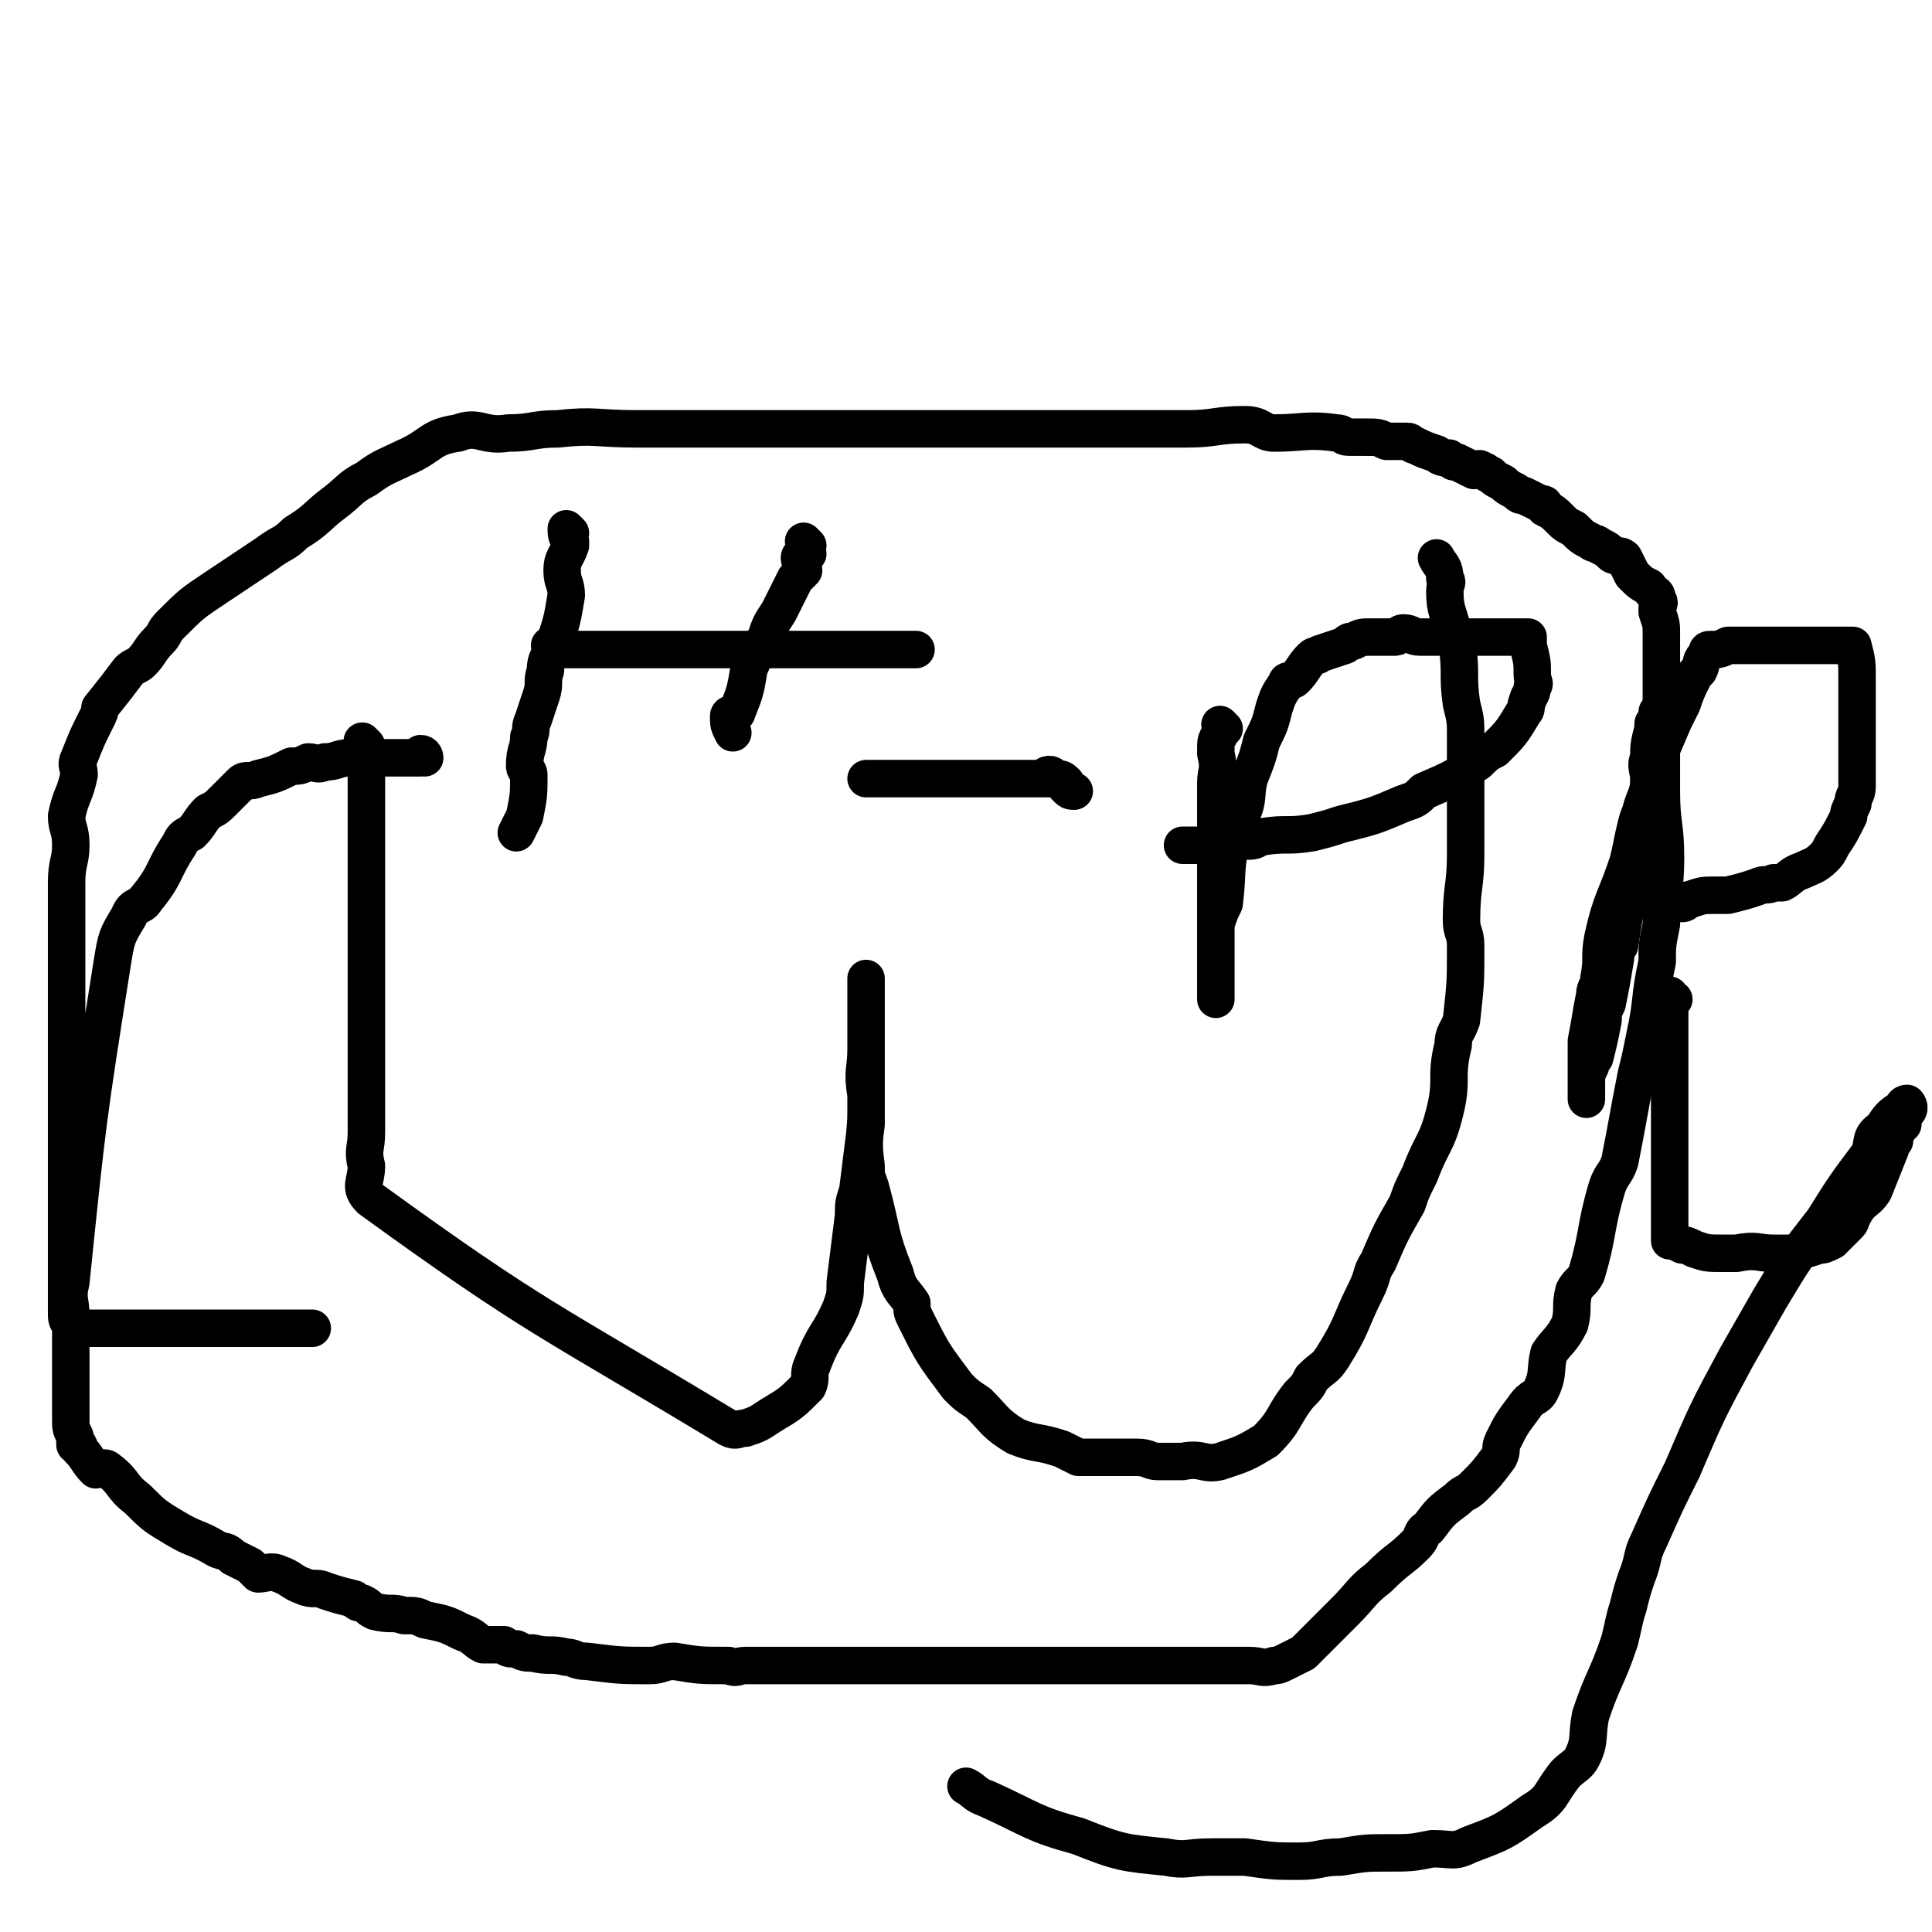
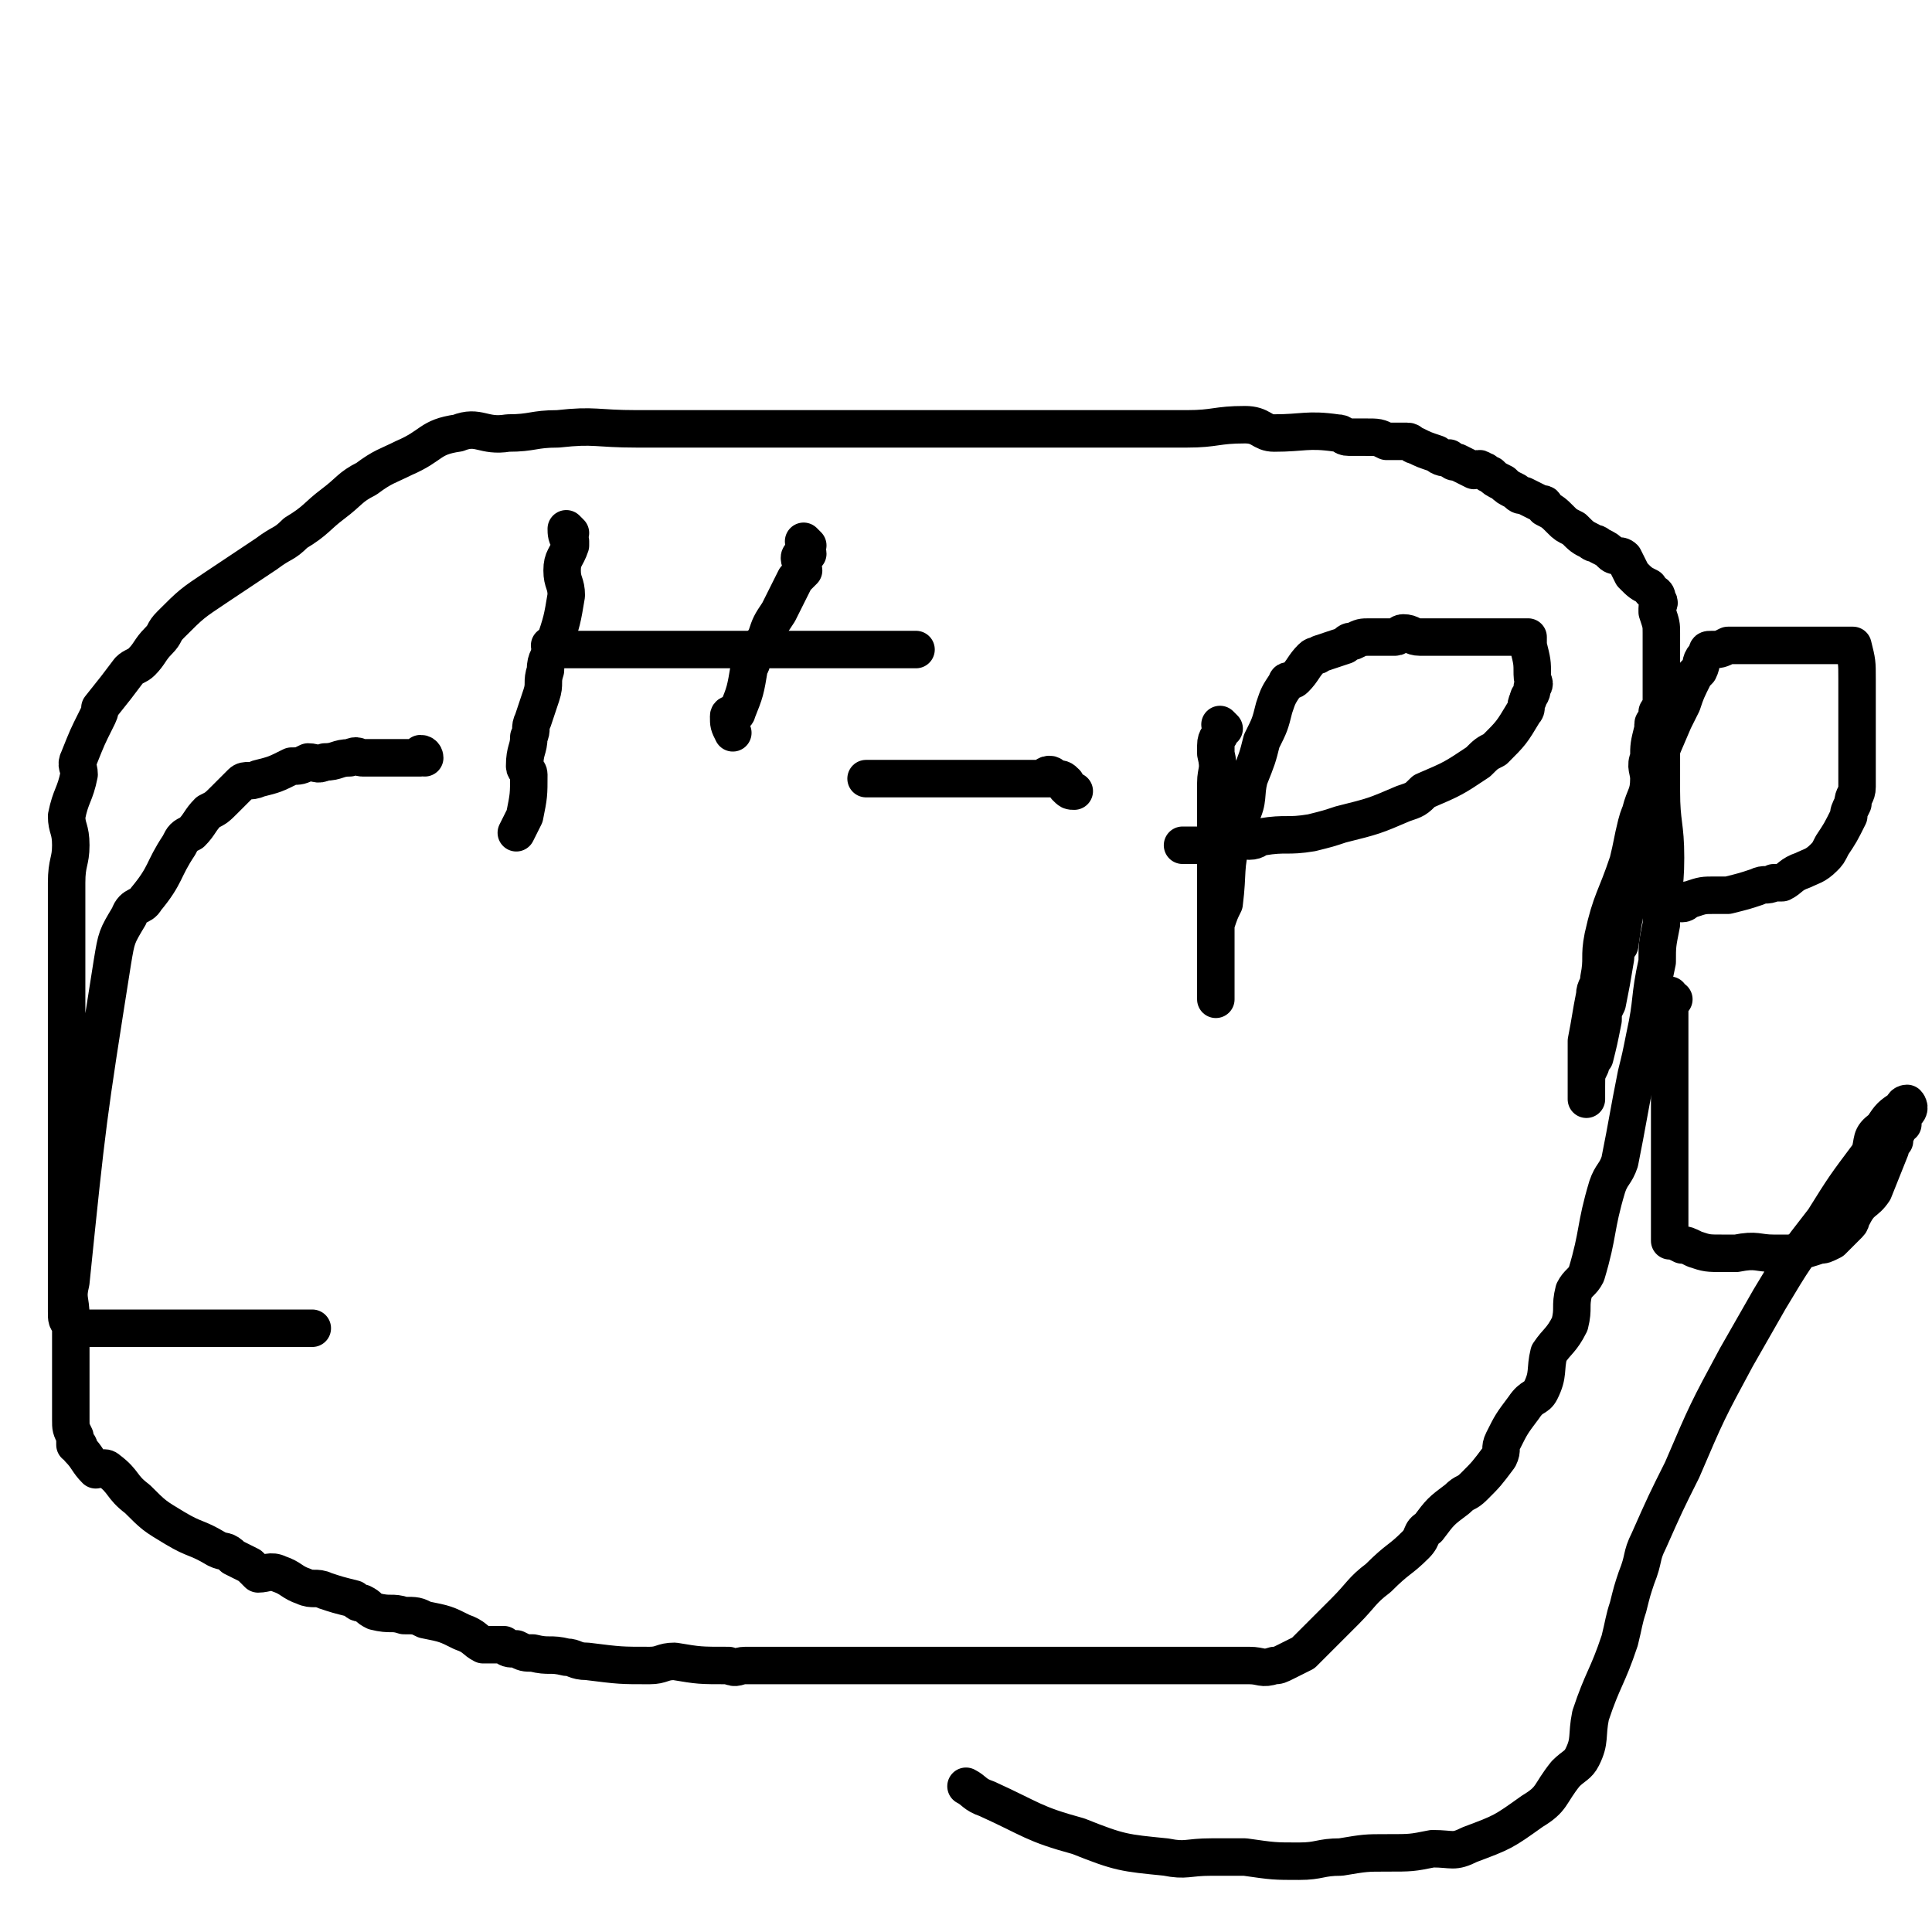
<svg xmlns="http://www.w3.org/2000/svg" viewBox="0 0 464 464" version="1.1">
  <g fill="none" stroke="#000000" stroke-width="9" stroke-linecap="round" stroke-linejoin="round">
-     <path d="M88,179c0,0 -1,-1 -1,-1 0,1 1,1 1,3 0,2 0,2 0,5 0,1 0,1 0,3 0,10 0,10 0,19 0,5 0,5 0,11 0,9 0,9 0,18 0,9 0,9 0,18 0,8 0,8 0,17 0,4 -1,4 0,8 0,4 -2,5 1,8 40,29 43,29 86,55 2,1 2,0 4,0 3,-1 3,-1 6,-3 5,-3 5,-3 9,-7 1,-2 0,-3 1,-5 3,-8 4,-7 7,-14 1,-3 1,-3 1,-6 1,-8 1,-8 2,-16 0,-3 0,-3 1,-6 1,-8 1,-8 2,-16 0,-3 0,-3 0,-7 -1,-6 0,-6 0,-11 0,-3 0,-3 0,-5 0,-3 0,-3 0,-6 0,-1 0,-1 0,-3 0,0 0,0 0,-1 0,-1 0,-2 0,-2 0,0 0,1 0,2 0,4 0,4 0,8 0,6 0,6 0,13 0,1 0,1 0,3 0,3 0,3 0,6 0,6 -1,6 0,13 0,3 0,2 1,5 3,11 2,11 6,21 1,4 2,4 4,7 0,2 0,2 1,4 4,8 4,8 10,16 2,2 2,2 5,4 4,4 4,5 9,8 5,2 5,1 11,3 2,1 2,1 4,2 4,0 4,0 8,0 3,0 3,0 6,0 3,0 3,1 5,1 3,0 3,0 6,0 5,-1 5,1 9,0 6,-2 6,-2 11,-5 5,-5 4,-6 8,-11 2,-2 2,-2 3,-4 3,-3 3,-2 5,-5 5,-8 4,-8 8,-16 2,-4 1,-4 3,-7 3,-7 3,-7 7,-14 1,-3 1,-3 3,-7 3,-8 4,-7 6,-15 2,-8 0,-8 2,-16 0,-3 1,-3 2,-6 1,-9 1,-9 1,-18 0,-3 -1,-3 -1,-6 0,-8 1,-8 1,-16 0,-3 0,-3 0,-6 0,-7 0,-7 0,-14 0,-4 0,-4 0,-8 0,-4 0,-4 -1,-8 -1,-7 0,-7 -1,-14 0,-2 -1,-2 -1,-3 -1,-5 -2,-5 -2,-10 0,-2 1,-2 0,-3 0,-3 -1,-3 -2,-5 " />
    <path d="M102,182c0,0 0,-1 -1,-1 0,0 0,1 0,1 -1,0 -1,0 -2,0 -1,0 -1,0 -3,0 -1,0 -1,0 -2,0 -3,0 -3,0 -7,0 -1,0 -1,-1 -3,0 -3,0 -3,1 -6,1 -2,1 -2,0 -4,0 -2,1 -2,1 -4,1 -4,2 -4,2 -8,3 -2,1 -3,0 -4,1 -2,2 -2,2 -4,4 -2,2 -2,2 -4,3 -2,2 -2,3 -4,5 -2,1 -2,1 -3,3 -4,6 -3,7 -8,13 -1,2 -3,1 -4,4 -3,5 -3,5 -4,11 -6,38 -6,38 -10,77 -1,4 0,4 0,8 0,2 0,2 0,4 0,2 0,2 0,4 0,0 0,0 0,1 0,4 0,4 0,8 0,1 0,1 0,2 0,3 0,3 0,6 0,2 0,2 1,4 0,1 0,1 0,2 1,0 1,0 1,1 2,2 2,3 4,5 1,0 2,-1 3,0 4,3 3,4 7,7 4,4 4,4 9,7 5,3 5,2 10,5 2,1 2,0 4,2 2,1 2,1 4,2 1,1 1,1 2,2 2,0 3,-1 5,0 3,1 3,2 6,3 2,1 3,0 5,1 3,1 3,1 7,2 1,1 1,1 2,1 2,1 1,1 3,2 4,1 4,0 7,1 3,0 3,0 5,1 5,1 5,1 9,3 3,1 3,2 5,3 2,0 3,0 5,0 1,1 1,1 3,1 2,1 2,1 4,1 4,1 4,0 8,1 2,0 2,1 5,1 8,1 8,1 15,1 3,0 3,-1 6,-1 6,1 6,1 13,1 2,1 2,0 4,0 3,0 3,0 5,0 8,0 8,0 17,0 5,0 5,0 11,0 3,0 3,0 5,0 5,0 5,0 10,0 2,0 2,0 4,0 2,0 2,0 5,0 1,0 1,0 2,0 4,0 4,0 8,0 2,0 2,0 4,0 2,0 2,0 4,0 2,0 2,0 3,0 4,0 4,0 7,0 3,0 3,0 6,0 2,0 2,0 4,0 4,0 4,0 7,0 4,0 4,0 8,0 2,0 2,0 4,0 4,0 4,0 7,0 3,0 3,1 6,0 1,0 1,0 3,-1 2,-1 2,-1 4,-2 3,-3 3,-3 6,-6 2,-2 2,-2 4,-4 4,-4 4,-5 8,-8 5,-5 5,-4 9,-8 2,-2 1,-3 3,-4 3,-4 3,-4 7,-7 2,-2 2,-1 4,-3 3,-3 3,-3 6,-7 1,-2 0,-2 1,-4 2,-4 2,-4 5,-8 2,-3 3,-2 4,-4 2,-4 1,-5 2,-9 2,-3 3,-3 5,-7 1,-4 0,-4 1,-8 1,-2 2,-2 3,-4 3,-10 2,-11 5,-21 1,-3 2,-3 3,-6 2,-10 2,-11 4,-21 1,-4 1,-4 2,-9 2,-9 1,-9 3,-18 0,-4 0,-4 1,-9 0,-8 1,-8 1,-16 0,-8 -1,-8 -1,-16 0,-4 0,-4 0,-7 0,-3 0,-3 0,-5 0,-3 0,-3 0,-5 0,-4 0,-4 0,-9 0,-2 0,-2 0,-3 0,-2 0,-2 0,-3 0,-3 0,-3 0,-6 0,-2 0,-2 -1,-5 0,-1 0,-1 0,-1 0,-1 1,-1 0,-2 0,-2 -1,-1 -2,-3 -2,-1 -2,-1 -4,-3 0,0 0,0 0,0 -1,-2 -1,-2 -2,-4 -1,-1 -2,0 -3,-1 -1,-1 -1,-1 -3,-2 -1,-1 -1,0 -2,-1 -2,-1 -2,-1 -4,-3 -2,-1 -2,-1 -3,-2 -2,-2 -2,-2 -4,-3 0,-1 0,-1 -1,-1 -2,-1 -2,-1 -4,-2 -1,0 -1,0 -2,-1 -2,-1 -2,-1 -3,-2 -2,-1 -2,-1 -3,-2 -1,0 -1,-1 -2,-1 -1,-1 -1,0 -2,0 -2,-1 -2,-1 -4,-2 -1,0 -1,0 -2,-1 -1,0 -2,0 -3,-1 -3,-1 -3,-1 -5,-2 -1,0 -1,-1 -2,-1 -2,0 -2,0 -5,0 -2,-1 -2,-1 -5,-1 -2,0 -2,0 -4,0 -2,0 -1,-1 -3,-1 -7,-1 -8,0 -15,0 -3,0 -3,-2 -7,-2 -7,0 -7,1 -14,1 -4,0 -4,0 -9,0 -9,0 -9,0 -18,0 -5,0 -5,0 -9,0 -6,0 -6,0 -11,0 -2,0 -2,0 -5,0 -3,0 -3,0 -6,0 -7,0 -7,0 -15,0 -4,0 -4,0 -9,0 -3,0 -3,0 -6,0 -4,0 -4,0 -8,0 -7,0 -7,0 -14,0 -3,0 -3,0 -5,0 -6,0 -6,0 -11,0 -3,0 -3,0 -6,0 -10,0 -10,-1 -19,0 -6,0 -6,1 -12,1 -6,1 -7,-2 -12,0 -7,1 -6,3 -13,6 -4,2 -5,2 -9,5 -4,2 -4,3 -8,6 -4,3 -4,4 -9,7 -3,3 -3,2 -7,5 -3,2 -3,2 -6,4 -3,2 -3,2 -6,4 -6,4 -6,4 -11,9 -2,2 -1,2 -3,4 -2,2 -2,3 -4,5 -1,1 -2,1 -3,2 -3,4 -3,4 -7,9 0,1 0,1 -1,3 -2,4 -2,4 -4,9 -1,2 0,2 0,4 -1,5 -2,5 -3,10 0,3 1,3 1,7 0,4 -1,4 -1,9 0,5 0,5 0,10 0,2 0,2 0,3 0,5 0,5 0,11 0,2 0,2 0,4 0,2 0,2 0,5 0,1 0,1 0,3 0,2 0,2 0,5 0,1 0,1 0,2 0,1 0,1 0,2 0,0 0,0 0,0 0,1 0,1 0,3 0,0 0,0 0,1 0,2 0,2 0,4 0,1 0,1 0,2 0,2 0,2 0,3 0,1 0,1 0,2 0,2 0,2 0,5 0,3 0,3 0,6 0,1 0,1 0,2 0,1 0,1 0,2 0,4 0,4 0,7 0,2 0,2 0,3 0,3 0,3 0,6 0,2 0,2 0,3 0,3 0,3 0,7 0,1 0,1 0,2 0,2 0,2 1,3 1,1 1,1 1,1 29,0 29,0 57,0 " />
    <path d="M137,128c0,0 -1,-1 -1,-1 0,1 0,2 1,3 0,1 0,1 0,1 -1,3 -2,3 -2,6 0,3 1,3 1,6 -1,6 -1,6 -3,12 -1,3 -2,3 -2,6 -1,3 0,3 -1,6 -1,3 -1,3 -2,6 -1,2 0,2 -1,4 0,3 -1,3 -1,7 0,1 1,1 1,2 0,5 0,5 -1,10 -1,2 -1,2 -2,4 " />
    <path d="M194,131c0,0 -1,-1 -1,-1 0,1 1,2 1,3 -1,1 -2,0 -2,1 0,1 1,2 1,3 -1,1 -1,1 -2,2 -2,4 -2,4 -4,8 -2,3 -2,3 -3,6 -1,2 -2,2 -3,4 -1,2 0,2 -1,3 -1,6 -1,6 -3,11 0,1 -2,0 -2,1 0,2 0,2 1,4 " />
    <path d="M133,156c0,0 -1,-1 -1,-1 1,0 2,1 3,1 1,0 1,0 1,0 4,0 4,0 8,0 3,0 3,0 7,0 3,0 3,0 7,0 31,0 31,0 62,0 " />
    <path d="M253,187c0,0 0,-1 -1,-1 -1,0 -1,1 -2,1 -1,0 -1,0 -1,0 -4,0 -4,0 -7,0 -2,0 -2,0 -5,0 -2,0 -2,0 -5,0 -1,0 -1,0 -2,0 -2,0 -2,0 -4,0 -2,0 -2,0 -3,0 -1,0 -1,0 -1,0 -3,0 -3,0 -6,0 -2,0 -2,0 -3,0 -2,0 -2,0 -3,0 -1,0 -1,0 -1,0 0,0 -1,0 -1,0 0,0 1,0 2,0 3,0 3,0 6,0 2,0 2,0 5,0 2,0 2,0 4,0 4,0 4,0 8,0 2,0 2,0 3,0 2,0 2,0 3,0 2,0 2,0 4,0 2,0 2,0 4,0 1,0 1,0 2,0 1,0 1,0 1,0 0,0 0,0 1,0 0,0 0,0 1,0 0,0 0,0 0,0 1,0 1,0 1,0 2,0 2,0 3,1 0,1 0,1 0,1 1,1 1,1 2,1 " />
    <path d="M294,175c0,0 -1,-1 -1,-1 0,0 1,1 0,2 0,1 -1,1 -1,3 0,1 0,1 0,2 1,4 0,4 0,7 0,3 0,3 0,6 0,5 0,5 0,10 0,6 0,6 0,11 0,2 0,2 0,3 0,5 0,5 0,11 0,1 0,1 0,3 0,2 0,3 0,5 0,0 0,0 0,0 0,1 0,1 0,3 0,0 0,0 0,0 0,-1 0,-1 0,-2 0,-3 0,-3 0,-5 0,-2 0,-2 0,-4 0,-4 0,-4 0,-7 1,-3 1,-3 2,-5 1,-8 0,-8 2,-16 0,-3 1,-2 2,-5 2,-4 1,-5 2,-9 2,-5 2,-5 3,-9 2,-4 2,-4 3,-8 1,-3 1,-3 3,-6 0,-1 1,0 2,-1 2,-2 2,-3 4,-5 1,-1 1,0 2,-1 3,-1 3,-1 6,-2 1,-1 1,-1 2,-1 2,-1 2,-1 4,-1 3,0 3,0 6,0 1,0 1,-1 2,-1 2,0 2,1 4,1 4,0 4,0 8,0 2,0 2,0 4,0 1,0 1,0 3,0 1,0 1,0 3,0 0,0 0,0 1,0 1,0 1,0 2,0 1,0 1,0 2,0 1,0 1,0 3,0 0,0 0,0 0,0 0,1 0,1 0,2 1,4 1,4 1,7 0,2 1,2 0,3 0,2 -1,2 -1,3 -1,2 0,2 -1,3 -3,5 -3,5 -7,9 -2,1 -2,1 -4,3 -6,4 -6,4 -13,7 -2,2 -2,2 -5,3 -7,3 -7,3 -15,5 -3,1 -3,1 -7,2 -6,1 -6,0 -12,1 -1,0 -1,1 -3,1 -2,0 -3,-1 -5,0 -1,0 0,1 -1,1 -3,0 -4,0 -7,0 0,0 0,0 0,0 -1,0 -1,0 -3,0 " />
    <path d="M399,172c-1,0 -1,-1 -1,-1 0,0 0,1 0,2 0,1 -1,0 -1,1 0,1 0,1 0,1 -1,4 -1,4 -1,7 -1,2 0,3 0,5 0,4 -1,4 -2,8 -1,7 0,7 -1,15 -1,1 -1,1 -1,2 -2,8 -2,8 -3,15 -1,1 -1,1 -1,3 -1,6 -1,6 -2,11 -1,2 -1,2 -1,4 -1,5 -1,5 -2,9 -1,1 -1,1 -1,2 -1,2 -1,2 -1,5 0,0 0,0 0,0 0,1 0,1 0,2 0,0 0,1 0,1 0,-4 0,-4 0,-8 0,-3 0,-3 0,-6 1,-5 1,-6 2,-11 0,-2 1,-2 1,-4 1,-5 0,-5 1,-10 2,-9 3,-9 6,-18 1,-4 1,-5 2,-9 1,-4 2,-4 3,-7 0,-2 0,-2 0,-4 3,-7 3,-7 6,-14 1,-2 1,-2 2,-4 1,-3 1,-3 3,-7 0,0 0,0 1,-1 1,-2 0,-2 2,-4 0,-1 0,-1 1,-1 2,0 2,0 4,-1 2,0 2,0 4,0 2,0 2,0 4,0 1,0 1,0 2,0 1,0 1,0 3,0 1,0 1,0 3,0 1,0 1,0 3,0 2,0 2,0 4,0 1,0 1,0 3,0 0,0 0,0 0,0 2,0 2,0 3,0 0,0 0,0 1,0 0,0 0,0 0,0 1,4 1,4 1,8 0,2 0,2 0,4 0,3 0,3 0,7 0,3 0,3 0,6 0,2 0,2 0,4 0,3 0,3 0,5 0,2 -1,2 -1,4 -1,2 -1,2 -1,3 -2,4 -2,4 -4,7 -1,2 -1,2 -2,3 -2,2 -3,2 -5,3 -3,1 -3,2 -5,3 -1,0 -1,0 -2,0 -2,1 -2,0 -4,1 -3,1 -3,1 -7,2 -2,0 -2,0 -3,0 -3,0 -3,0 -6,1 -1,0 -1,1 -2,1 0,0 0,0 0,0 " />
    <path d="M402,240c-1,0 -1,-1 -1,-1 0,0 0,1 0,2 0,0 0,0 0,1 0,1 0,1 0,1 0,1 0,1 0,3 0,2 0,2 0,5 0,4 0,4 0,9 0,1 0,1 0,2 0,5 0,5 0,11 0,2 0,2 0,5 0,4 0,4 0,8 0,0 0,0 0,1 0,3 0,3 0,6 0,0 0,0 0,0 0,1 0,1 0,2 0,1 0,1 0,1 0,1 0,1 0,2 1,0 1,0 3,1 1,0 1,0 3,1 3,1 3,1 7,1 1,0 1,0 3,0 5,-1 5,0 9,0 2,0 2,0 4,0 4,-1 4,-1 7,-2 1,0 1,0 3,-1 2,-2 2,-2 4,-4 1,-1 0,-1 1,-2 2,-4 3,-3 5,-6 2,-5 2,-5 4,-10 0,-1 0,-1 1,-2 0,-1 0,-1 1,-3 0,-1 0,-1 1,-1 0,-2 0,-2 0,-3 0,-1 0,-1 0,-1 1,0 1,1 1,1 1,-1 0,-2 0,-2 0,0 -1,0 -1,1 -3,2 -3,2 -5,5 -3,2 -2,3 -3,6 -6,8 -6,8 -11,16 -7,9 -7,9 -13,19 -4,7 -4,7 -8,14 -7,13 -7,13 -13,27 -4,8 -4,8 -8,17 -2,4 -1,4 -3,9 -1,3 -1,3 -2,7 -1,3 -1,4 -2,8 -3,9 -4,9 -7,18 -1,5 0,6 -2,10 -1,2 -2,2 -4,4 -4,5 -3,6 -8,9 -7,5 -7,5 -15,8 -4,2 -4,1 -9,1 -5,1 -5,1 -11,1 -5,0 -5,0 -11,1 -5,0 -5,1 -10,1 -6,0 -6,0 -13,-1 -4,0 -4,0 -8,0 -6,0 -6,1 -11,0 -10,-1 -11,-1 -21,-5 -11,-3 -11,-4 -22,-9 -3,-1 -3,-2 -5,-3 " />
  </g>
</svg>